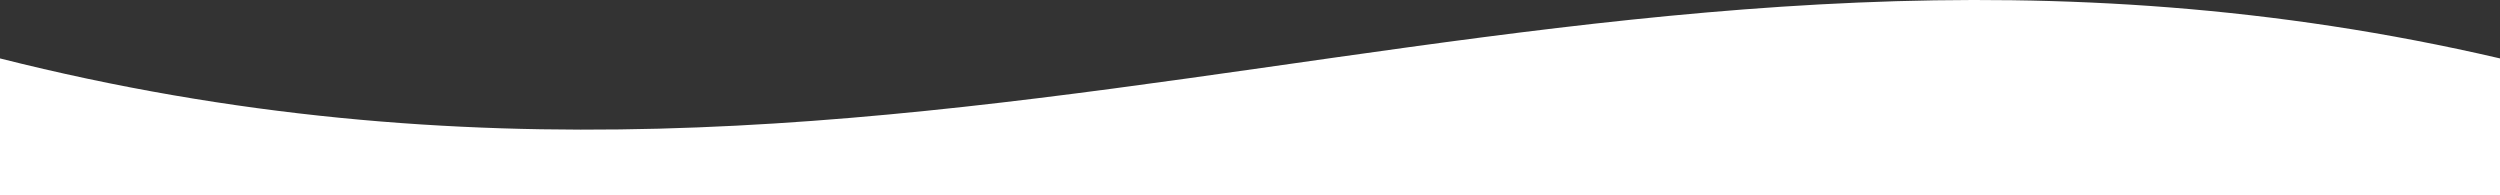
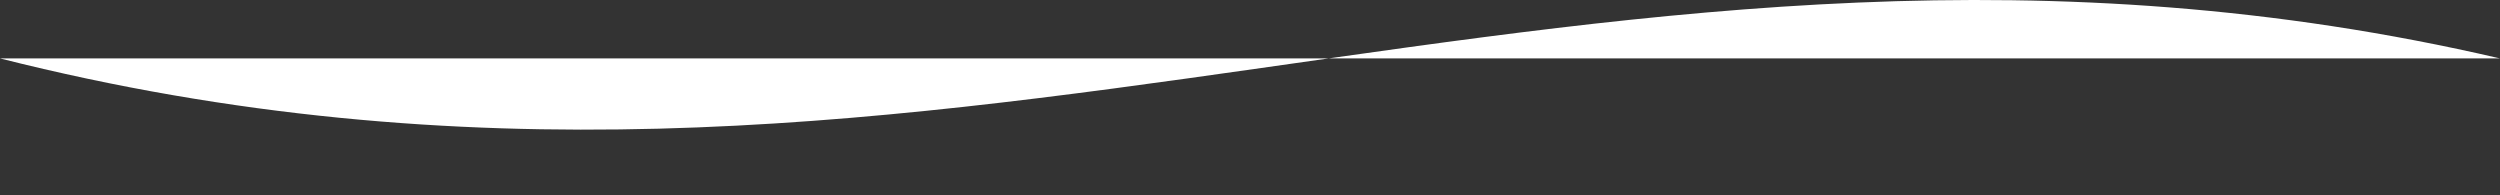
<svg xmlns="http://www.w3.org/2000/svg" id="Layer_1" width="1600" height="125" viewBox="0 0 1600 125">
  <rect x="0" y="0" width="1600" height="125" fill="#333333" stroke="none" />
  <defs>
    <style>.cls-1{fill:#fff;fill-rule:evenodd;stroke-width:0px;}</style>
  </defs>
-   <path class="cls-1" d="m0,37.384c600.834,151.696,1018.019-135.274,1600,0v87.616H0V37.384Z" />
+   <path class="cls-1" d="m0,37.384c600.834,151.696,1018.019-135.274,1600,0H0V37.384Z" />
</svg>